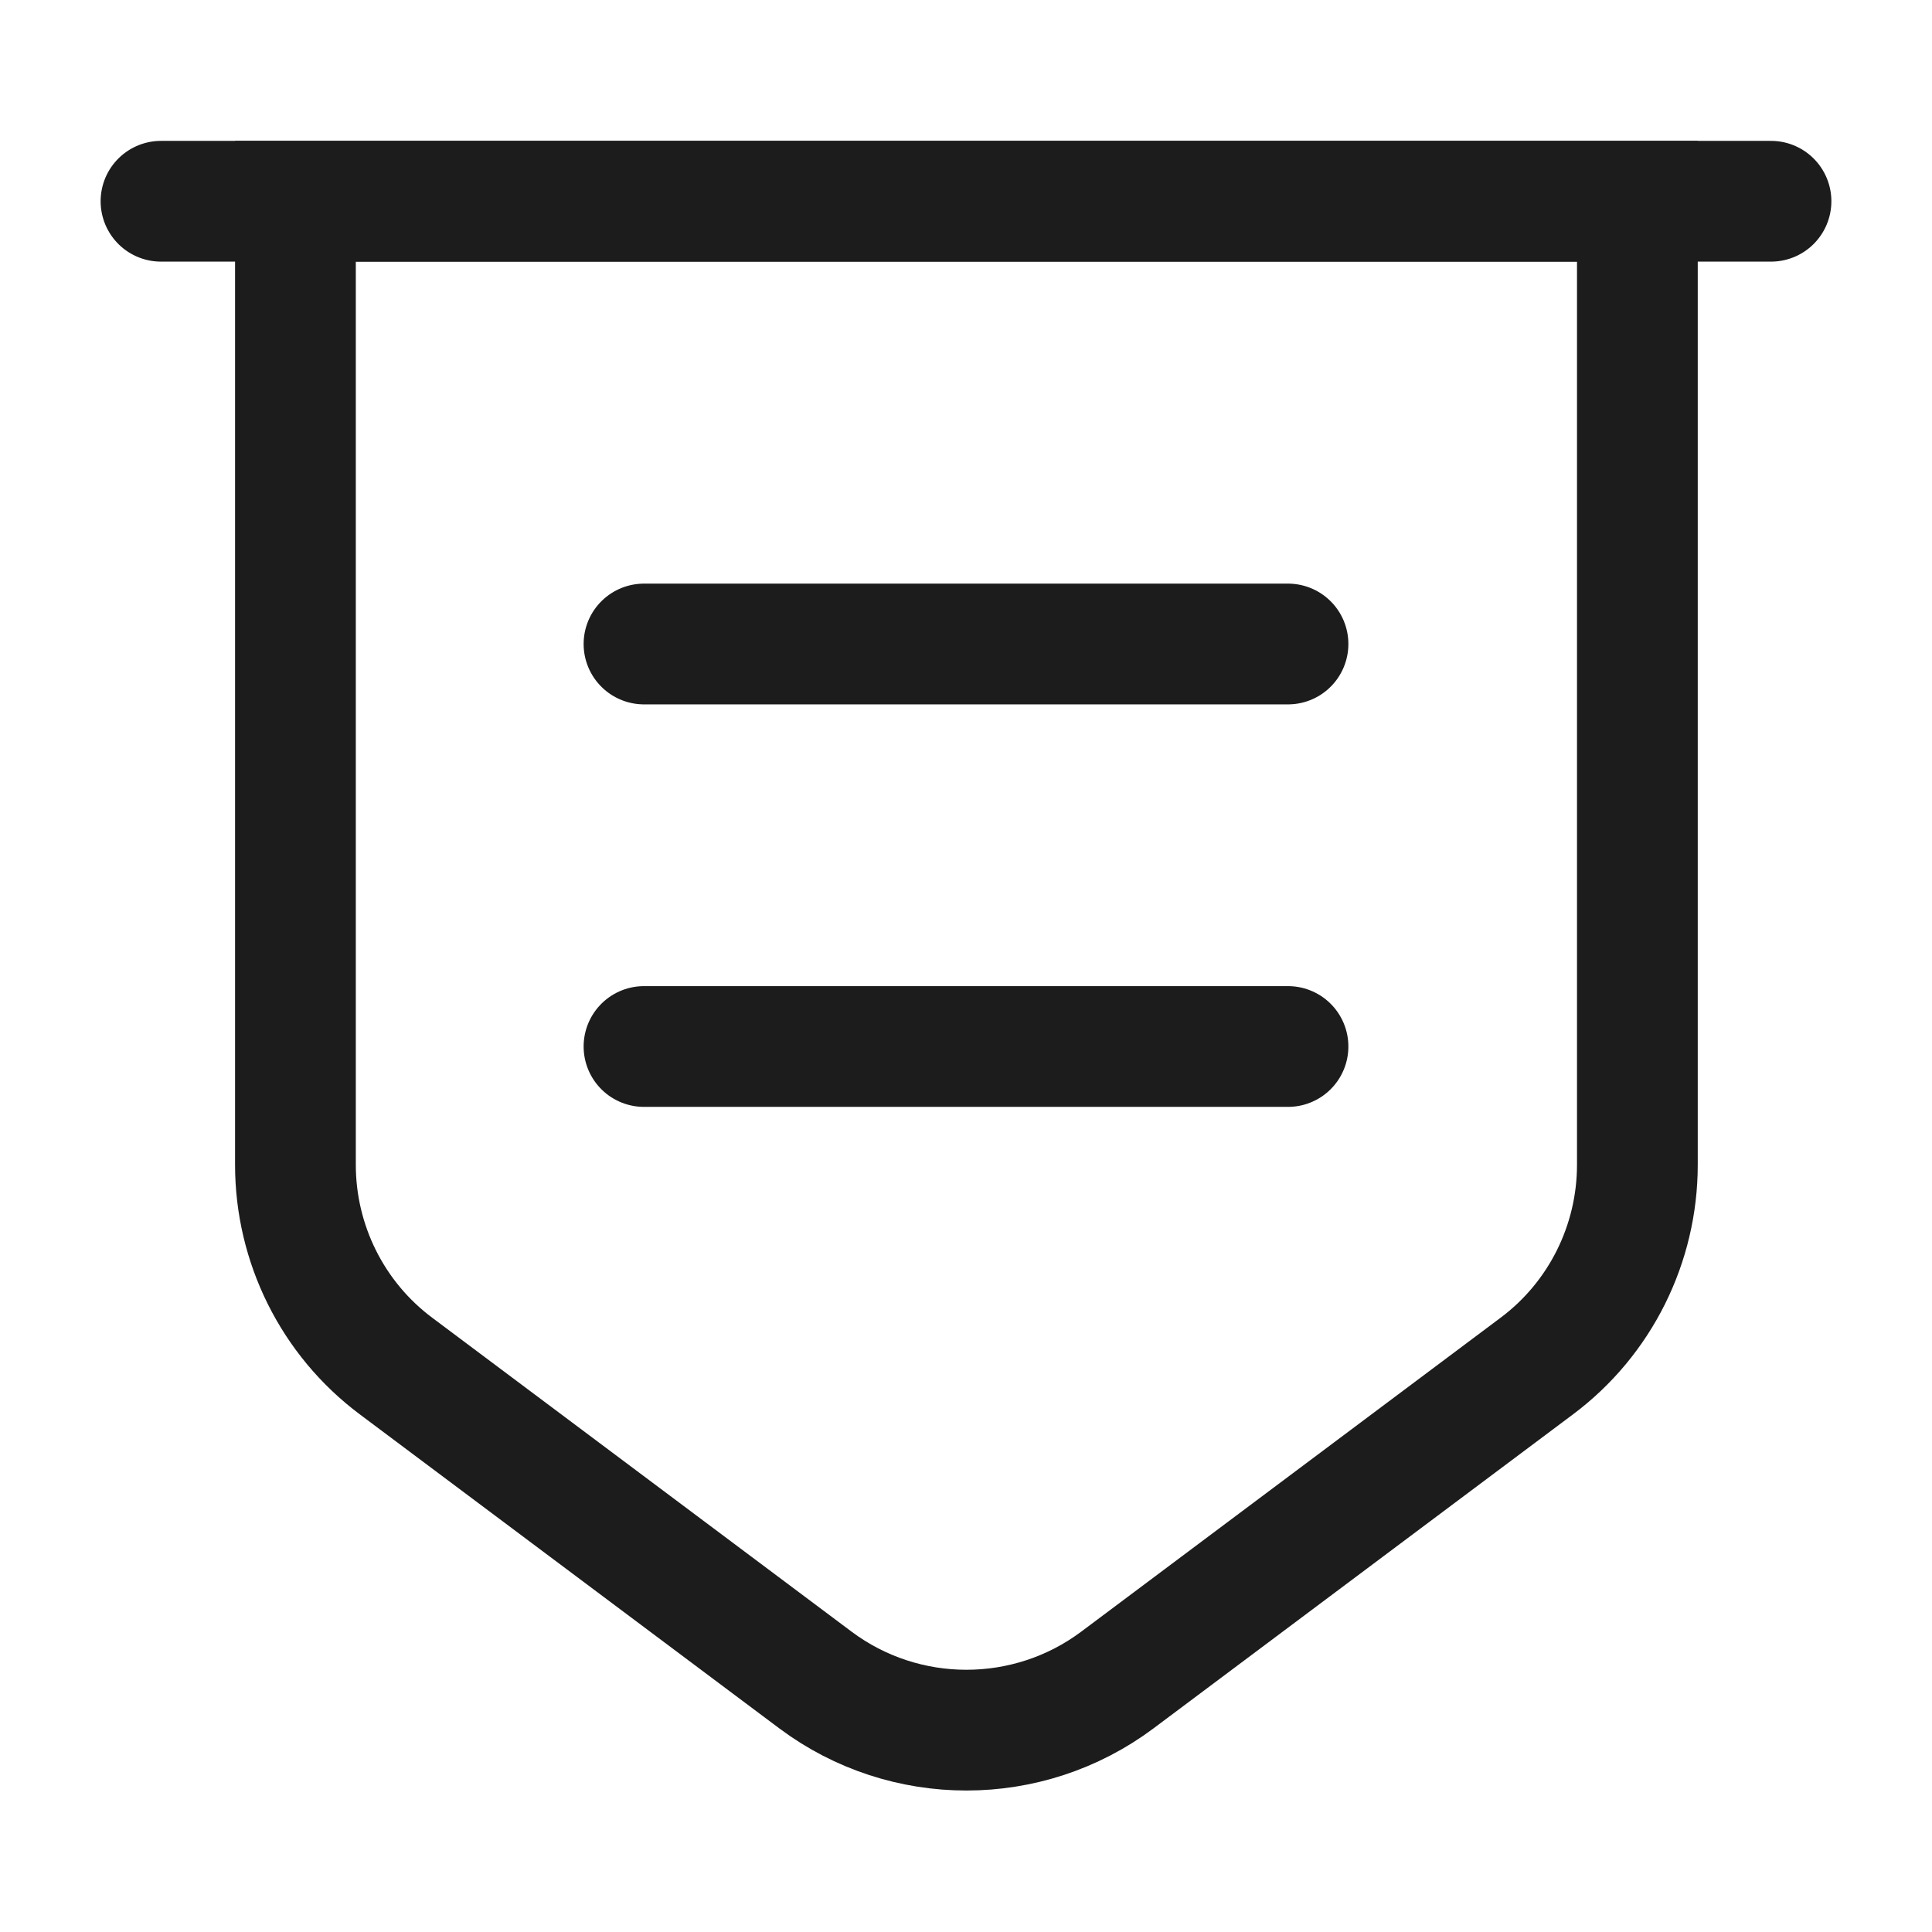
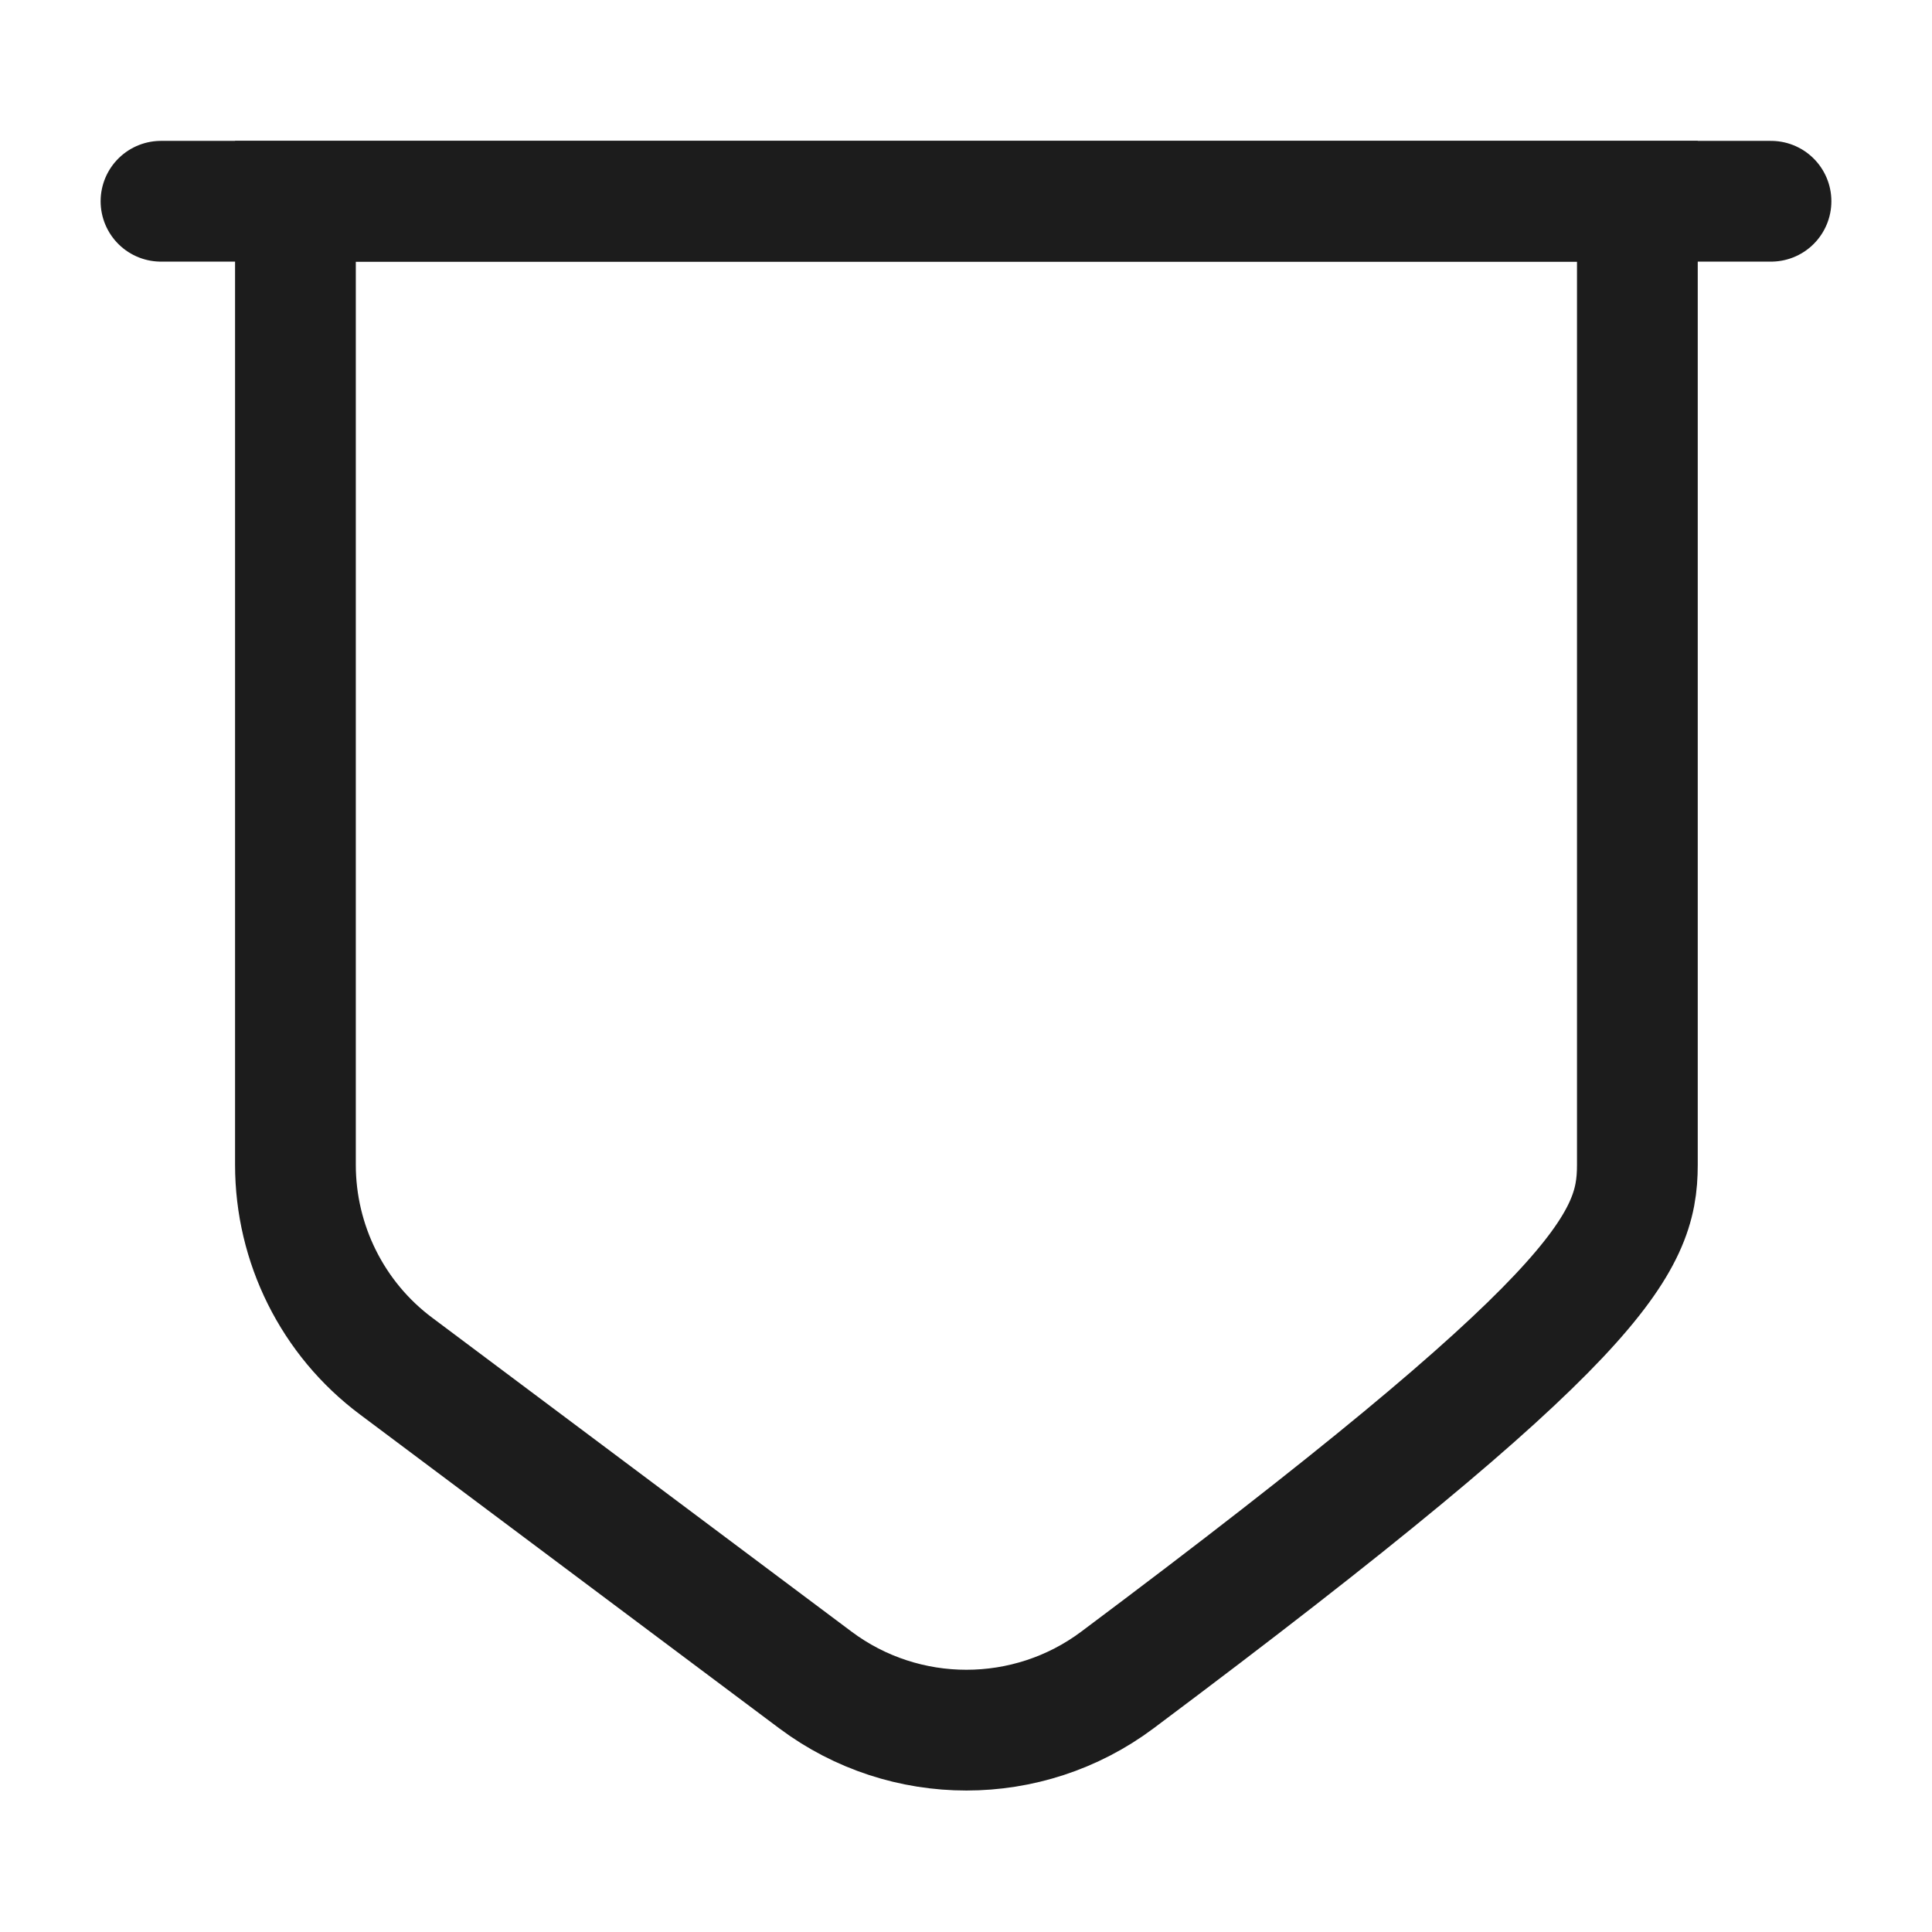
<svg xmlns="http://www.w3.org/2000/svg" width="24" height="24" viewBox="0 0 24 24" fill="none">
-   <path d="M3.67 2.5V14.47C3.67 15.45 4.13 16.38 4.92 16.97L10.13 20.87C11.24 21.7 12.77 21.7 13.88 20.87L19.09 16.97C19.88 16.38 20.34 15.45 20.34 14.47V2.5H3.67Z" stroke="#1C1C1C" stroke-width="1.5" stroke-miterlimit="10" />
+   <path d="M3.67 2.5V14.47C3.67 15.45 4.13 16.38 4.92 16.97L10.13 20.87C11.24 21.7 12.77 21.7 13.88 20.87C19.88 16.38 20.34 15.45 20.34 14.47V2.5H3.67Z" stroke="#1C1C1C" stroke-width="1.5" stroke-miterlimit="10" />
  <path d="M2 2.5H22" stroke="#1C1C1C" stroke-width="1.5" stroke-miterlimit="10" stroke-linecap="round" />
-   <path d="M8 8H16" stroke="#1C1C1C" stroke-width="1.5" stroke-miterlimit="10" stroke-linecap="round" stroke-linejoin="round" />
-   <path d="M8 13H16" stroke="#1C1C1C" stroke-width="1.5" stroke-miterlimit="10" stroke-linecap="round" stroke-linejoin="round" />
</svg>